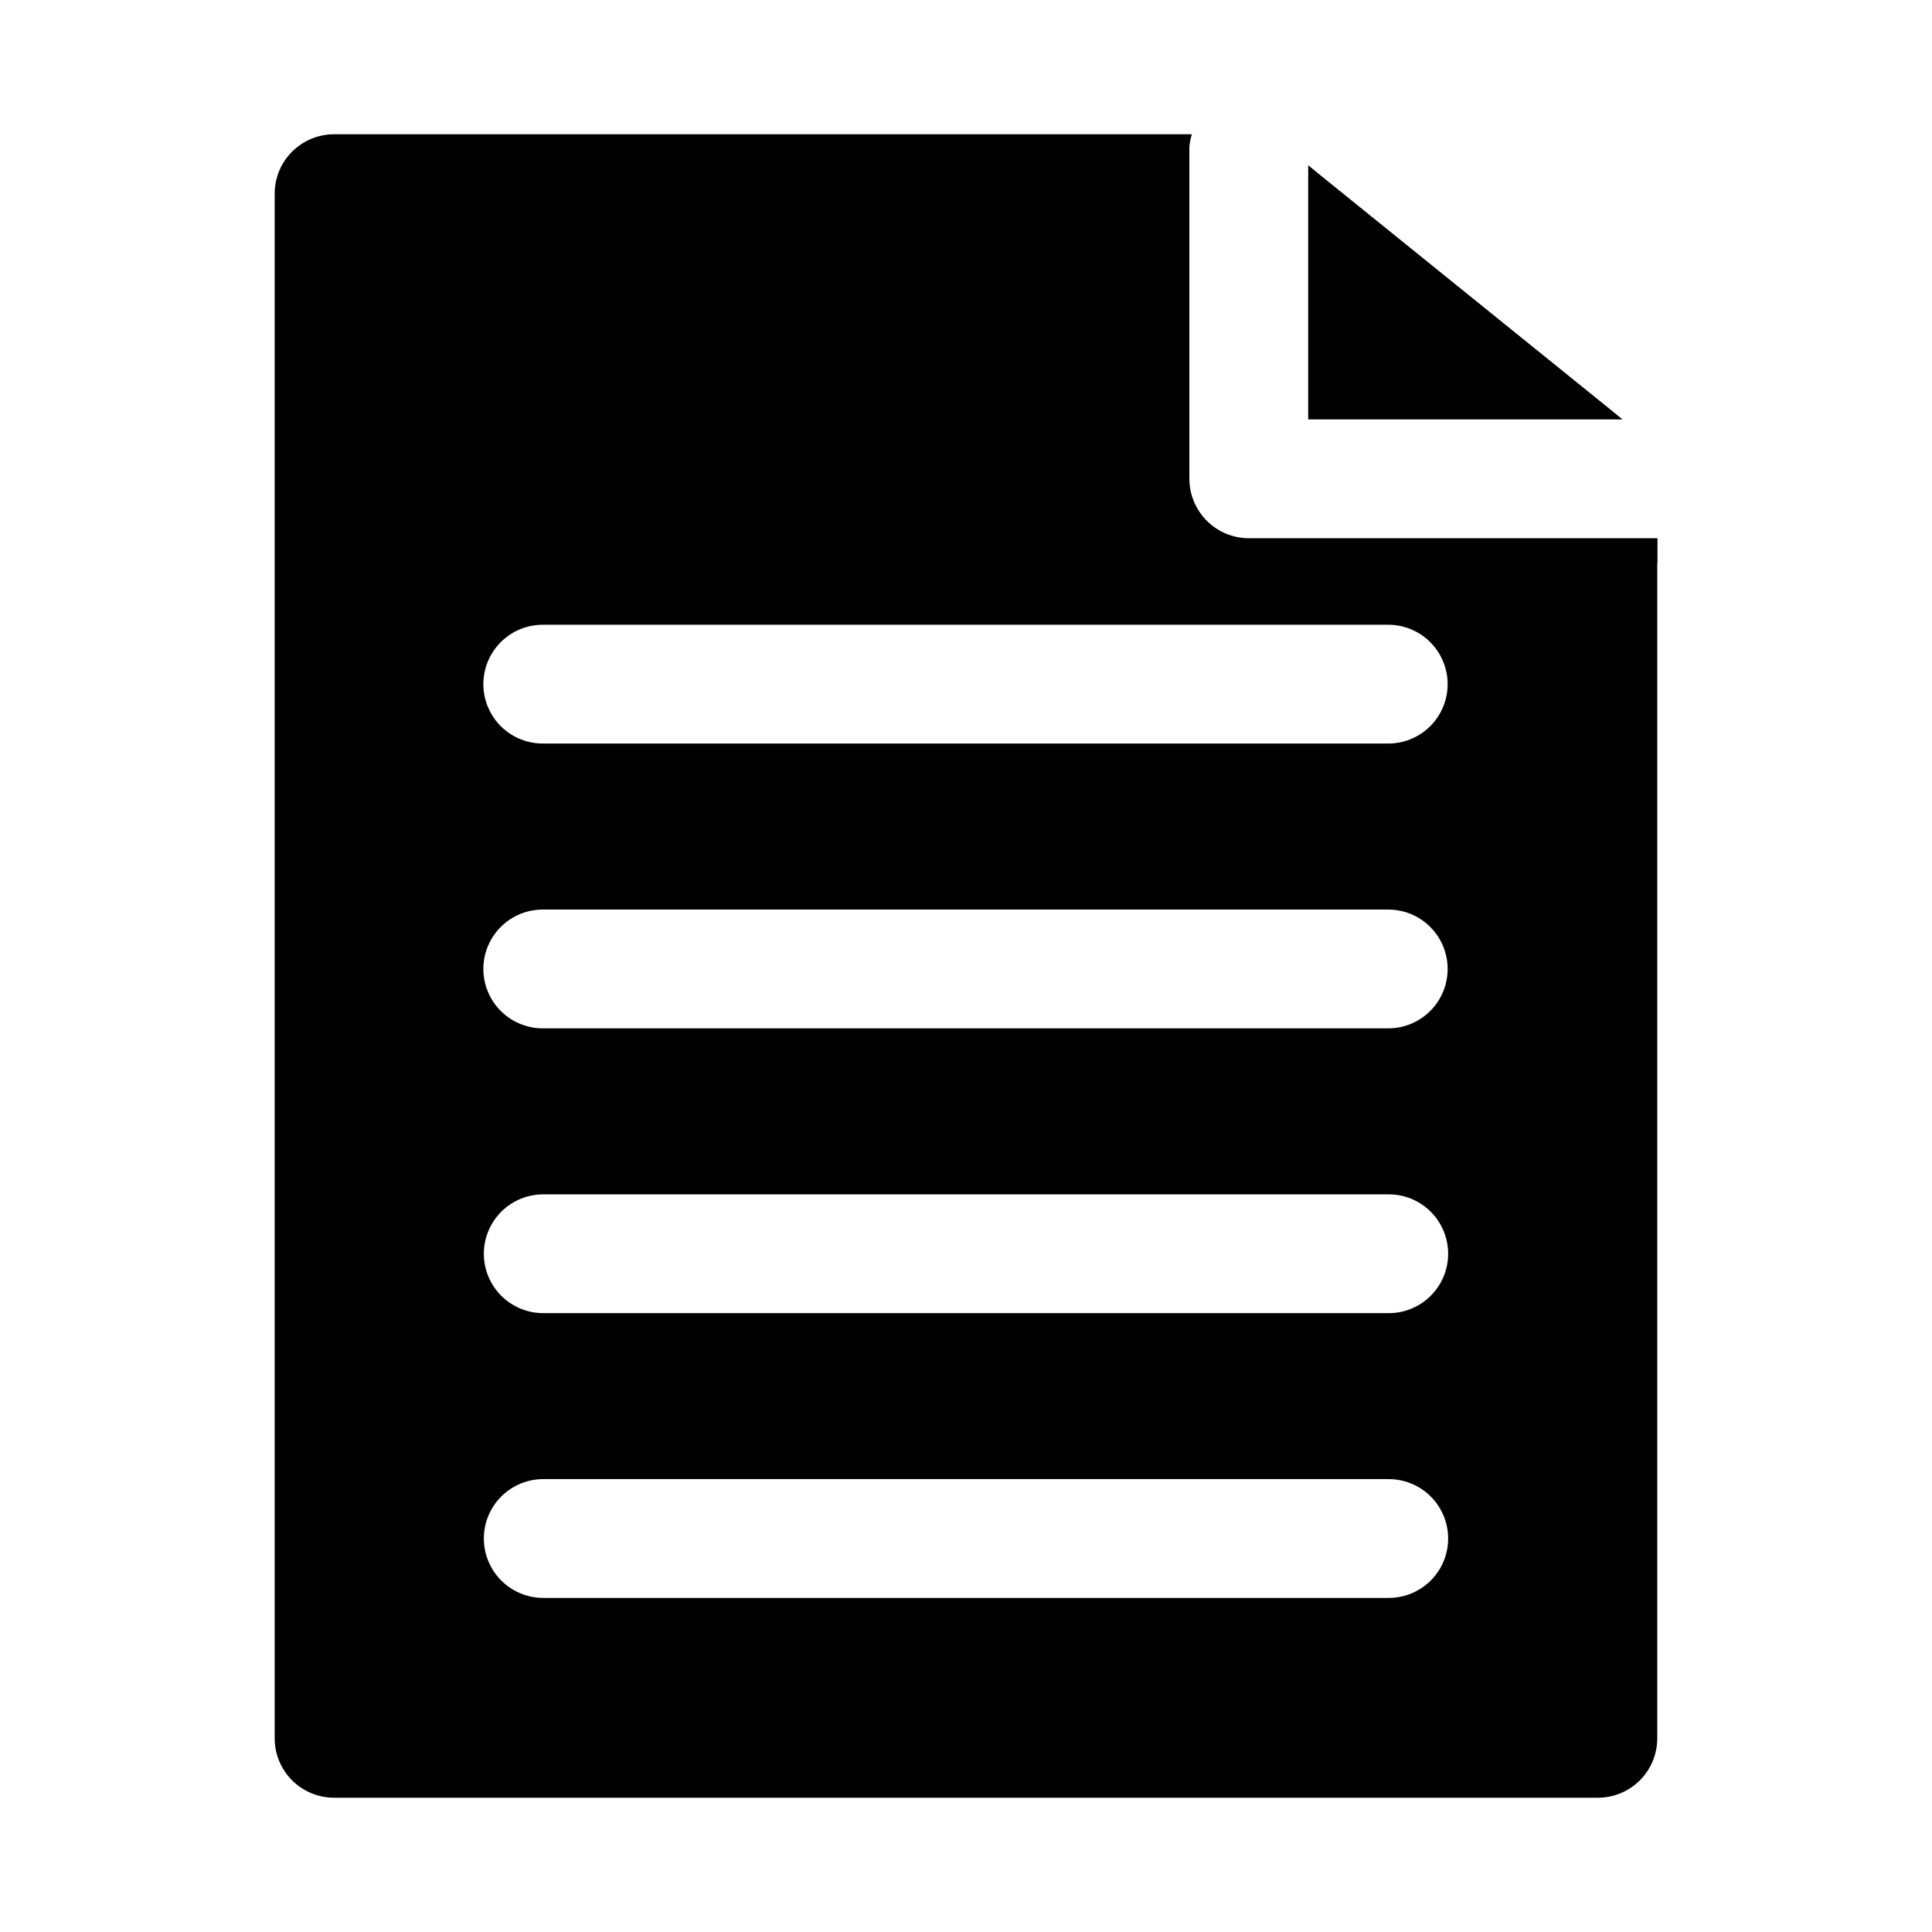
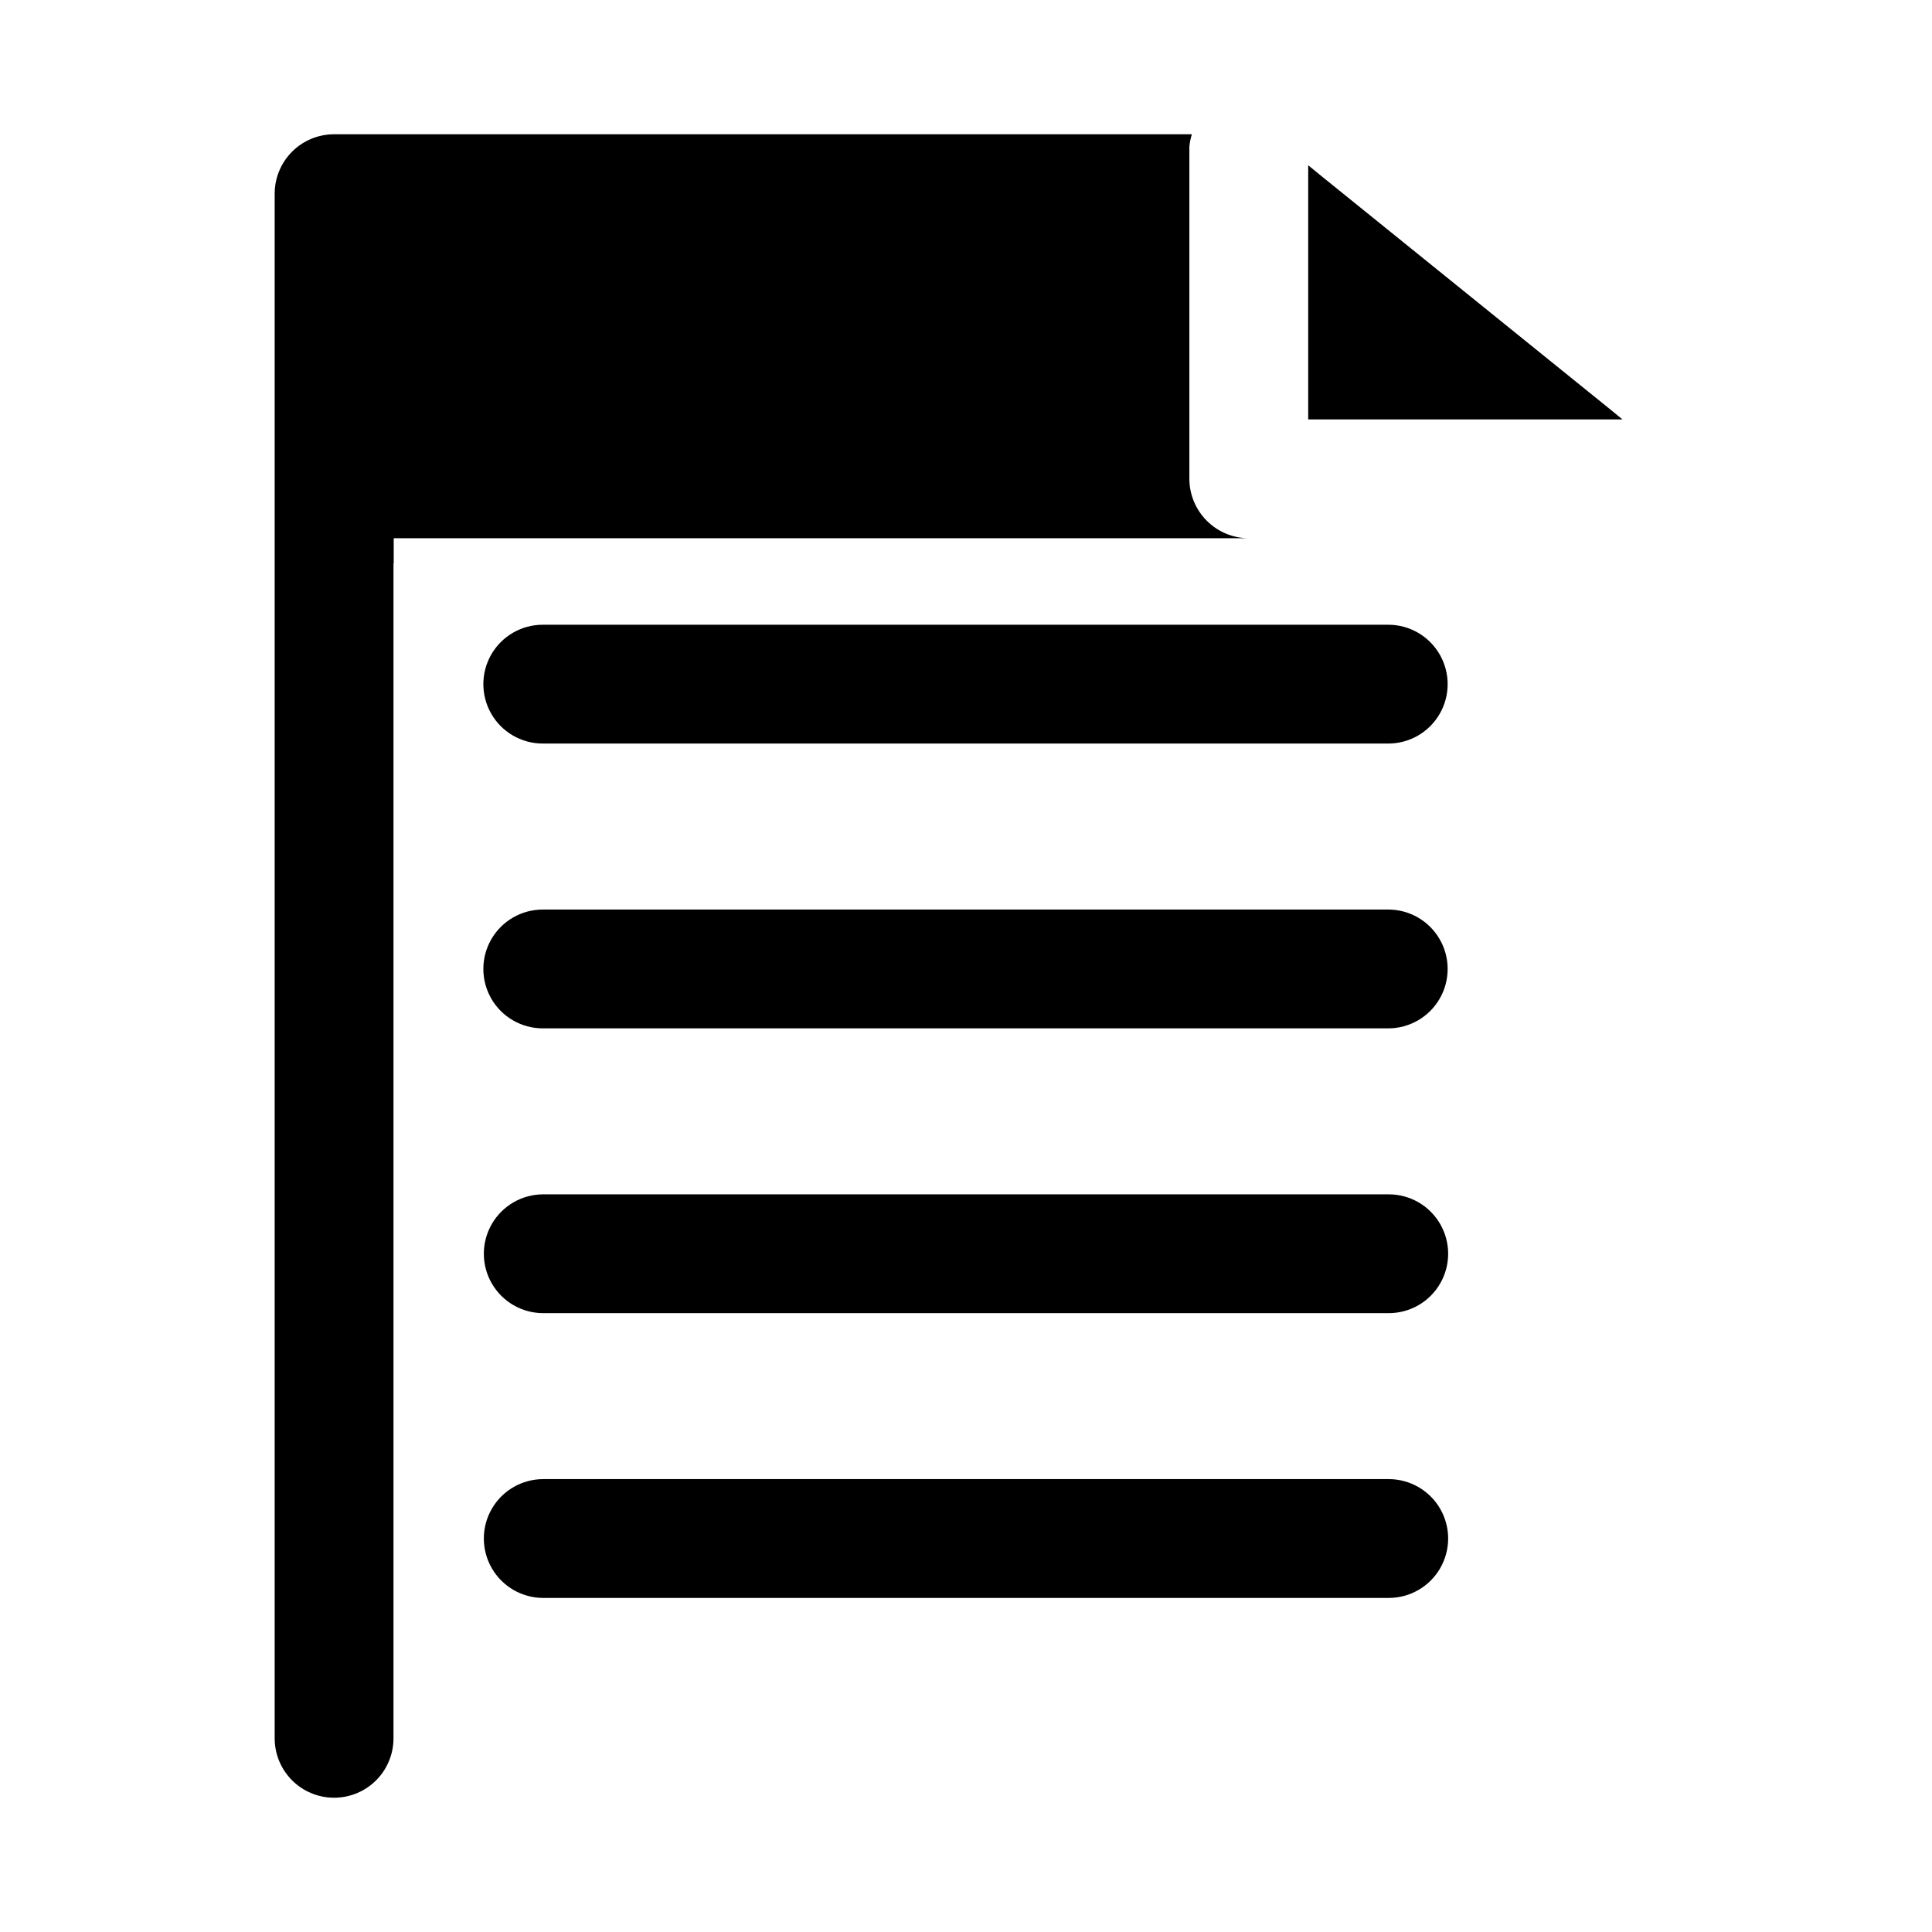
<svg xmlns="http://www.w3.org/2000/svg" fill="#000000" width="800px" height="800px" version="1.1" viewBox="144 144 512 512">
-   <path d="m474.94 286.64c-4.172-0.012-8.172-1.676-11.121-4.625-2.949-2.949-4.613-6.945-4.625-11.117v-88.043c0.102-1.113 0.324-2.211 0.664-3.273h-227.32c-4.176 0-8.18 1.66-11.133 4.609-2.953 2.953-4.613 6.957-4.613 11.133v409.35c0 4.176 1.66 8.18 4.613 11.133 2.953 2.953 6.957 4.609 11.133 4.609h334.91c4.176 0 8.18-1.656 11.133-4.609 2.949-2.953 4.609-6.957 4.609-11.133v-311.42h0.059v-6.613zm-187.1 22.922h224.06c5.625 0 10.82 3 13.633 7.871s2.812 10.875 0 15.746c-2.812 4.871-8.008 7.871-13.633 7.871h-224.06c-5.625 0-10.824-3-13.637-7.871-2.812-4.871-2.812-10.875 0-15.746s8.012-7.871 13.637-7.871zm0 75.477h224.06c5.625 0 10.82 3 13.633 7.871s2.812 10.875 0 15.746-8.008 7.871-13.633 7.871h-224.06c-5.625 0-10.824-3-13.637-7.871s-2.812-10.875 0-15.746 8.012-7.871 13.637-7.871zm224.2 182.43h-224.07c-5.625 0-10.824-3.004-13.637-7.875s-2.812-10.871 0-15.742c2.812-4.871 8.012-7.871 13.637-7.871h224.06c5.625 0 10.824 3 13.637 7.871 2.812 4.871 2.812 10.871 0 15.742s-8.012 7.875-13.637 7.875zm0-75.469h-224.07c-5.625 0-10.824-3-13.637-7.871-2.812-4.871-2.812-10.875 0-15.746 2.812-4.871 8.012-7.871 13.637-7.871h224.06c5.625 0 10.824 3 13.637 7.871 2.812 4.871 2.812 10.875 0 15.746-2.812 4.871-8.012 7.871-13.637 7.871zm-21.352-304.2 3.621 2.957 76.203 61.559 3.465 2.832h-83.289z" />
+   <path d="m474.94 286.64c-4.172-0.012-8.172-1.676-11.121-4.625-2.949-2.949-4.613-6.945-4.625-11.117v-88.043c0.102-1.113 0.324-2.211 0.664-3.273h-227.32c-4.176 0-8.18 1.66-11.133 4.609-2.953 2.953-4.613 6.957-4.613 11.133v409.35c0 4.176 1.66 8.18 4.613 11.133 2.953 2.953 6.957 4.609 11.133 4.609c4.176 0 8.18-1.656 11.133-4.609 2.949-2.953 4.609-6.957 4.609-11.133v-311.42h0.059v-6.613zm-187.1 22.922h224.06c5.625 0 10.82 3 13.633 7.871s2.812 10.875 0 15.746c-2.812 4.871-8.008 7.871-13.633 7.871h-224.06c-5.625 0-10.824-3-13.637-7.871-2.812-4.871-2.812-10.875 0-15.746s8.012-7.871 13.637-7.871zm0 75.477h224.06c5.625 0 10.82 3 13.633 7.871s2.812 10.875 0 15.746-8.008 7.871-13.633 7.871h-224.06c-5.625 0-10.824-3-13.637-7.871s-2.812-10.875 0-15.746 8.012-7.871 13.637-7.871zm224.2 182.43h-224.07c-5.625 0-10.824-3.004-13.637-7.875s-2.812-10.871 0-15.742c2.812-4.871 8.012-7.871 13.637-7.871h224.06c5.625 0 10.824 3 13.637 7.871 2.812 4.871 2.812 10.871 0 15.742s-8.012 7.875-13.637 7.875zm0-75.469h-224.07c-5.625 0-10.824-3-13.637-7.871-2.812-4.871-2.812-10.875 0-15.746 2.812-4.871 8.012-7.871 13.637-7.871h224.06c5.625 0 10.824 3 13.637 7.871 2.812 4.871 2.812 10.875 0 15.746-2.812 4.871-8.012 7.871-13.637 7.871zm-21.352-304.2 3.621 2.957 76.203 61.559 3.465 2.832h-83.289z" />
</svg>